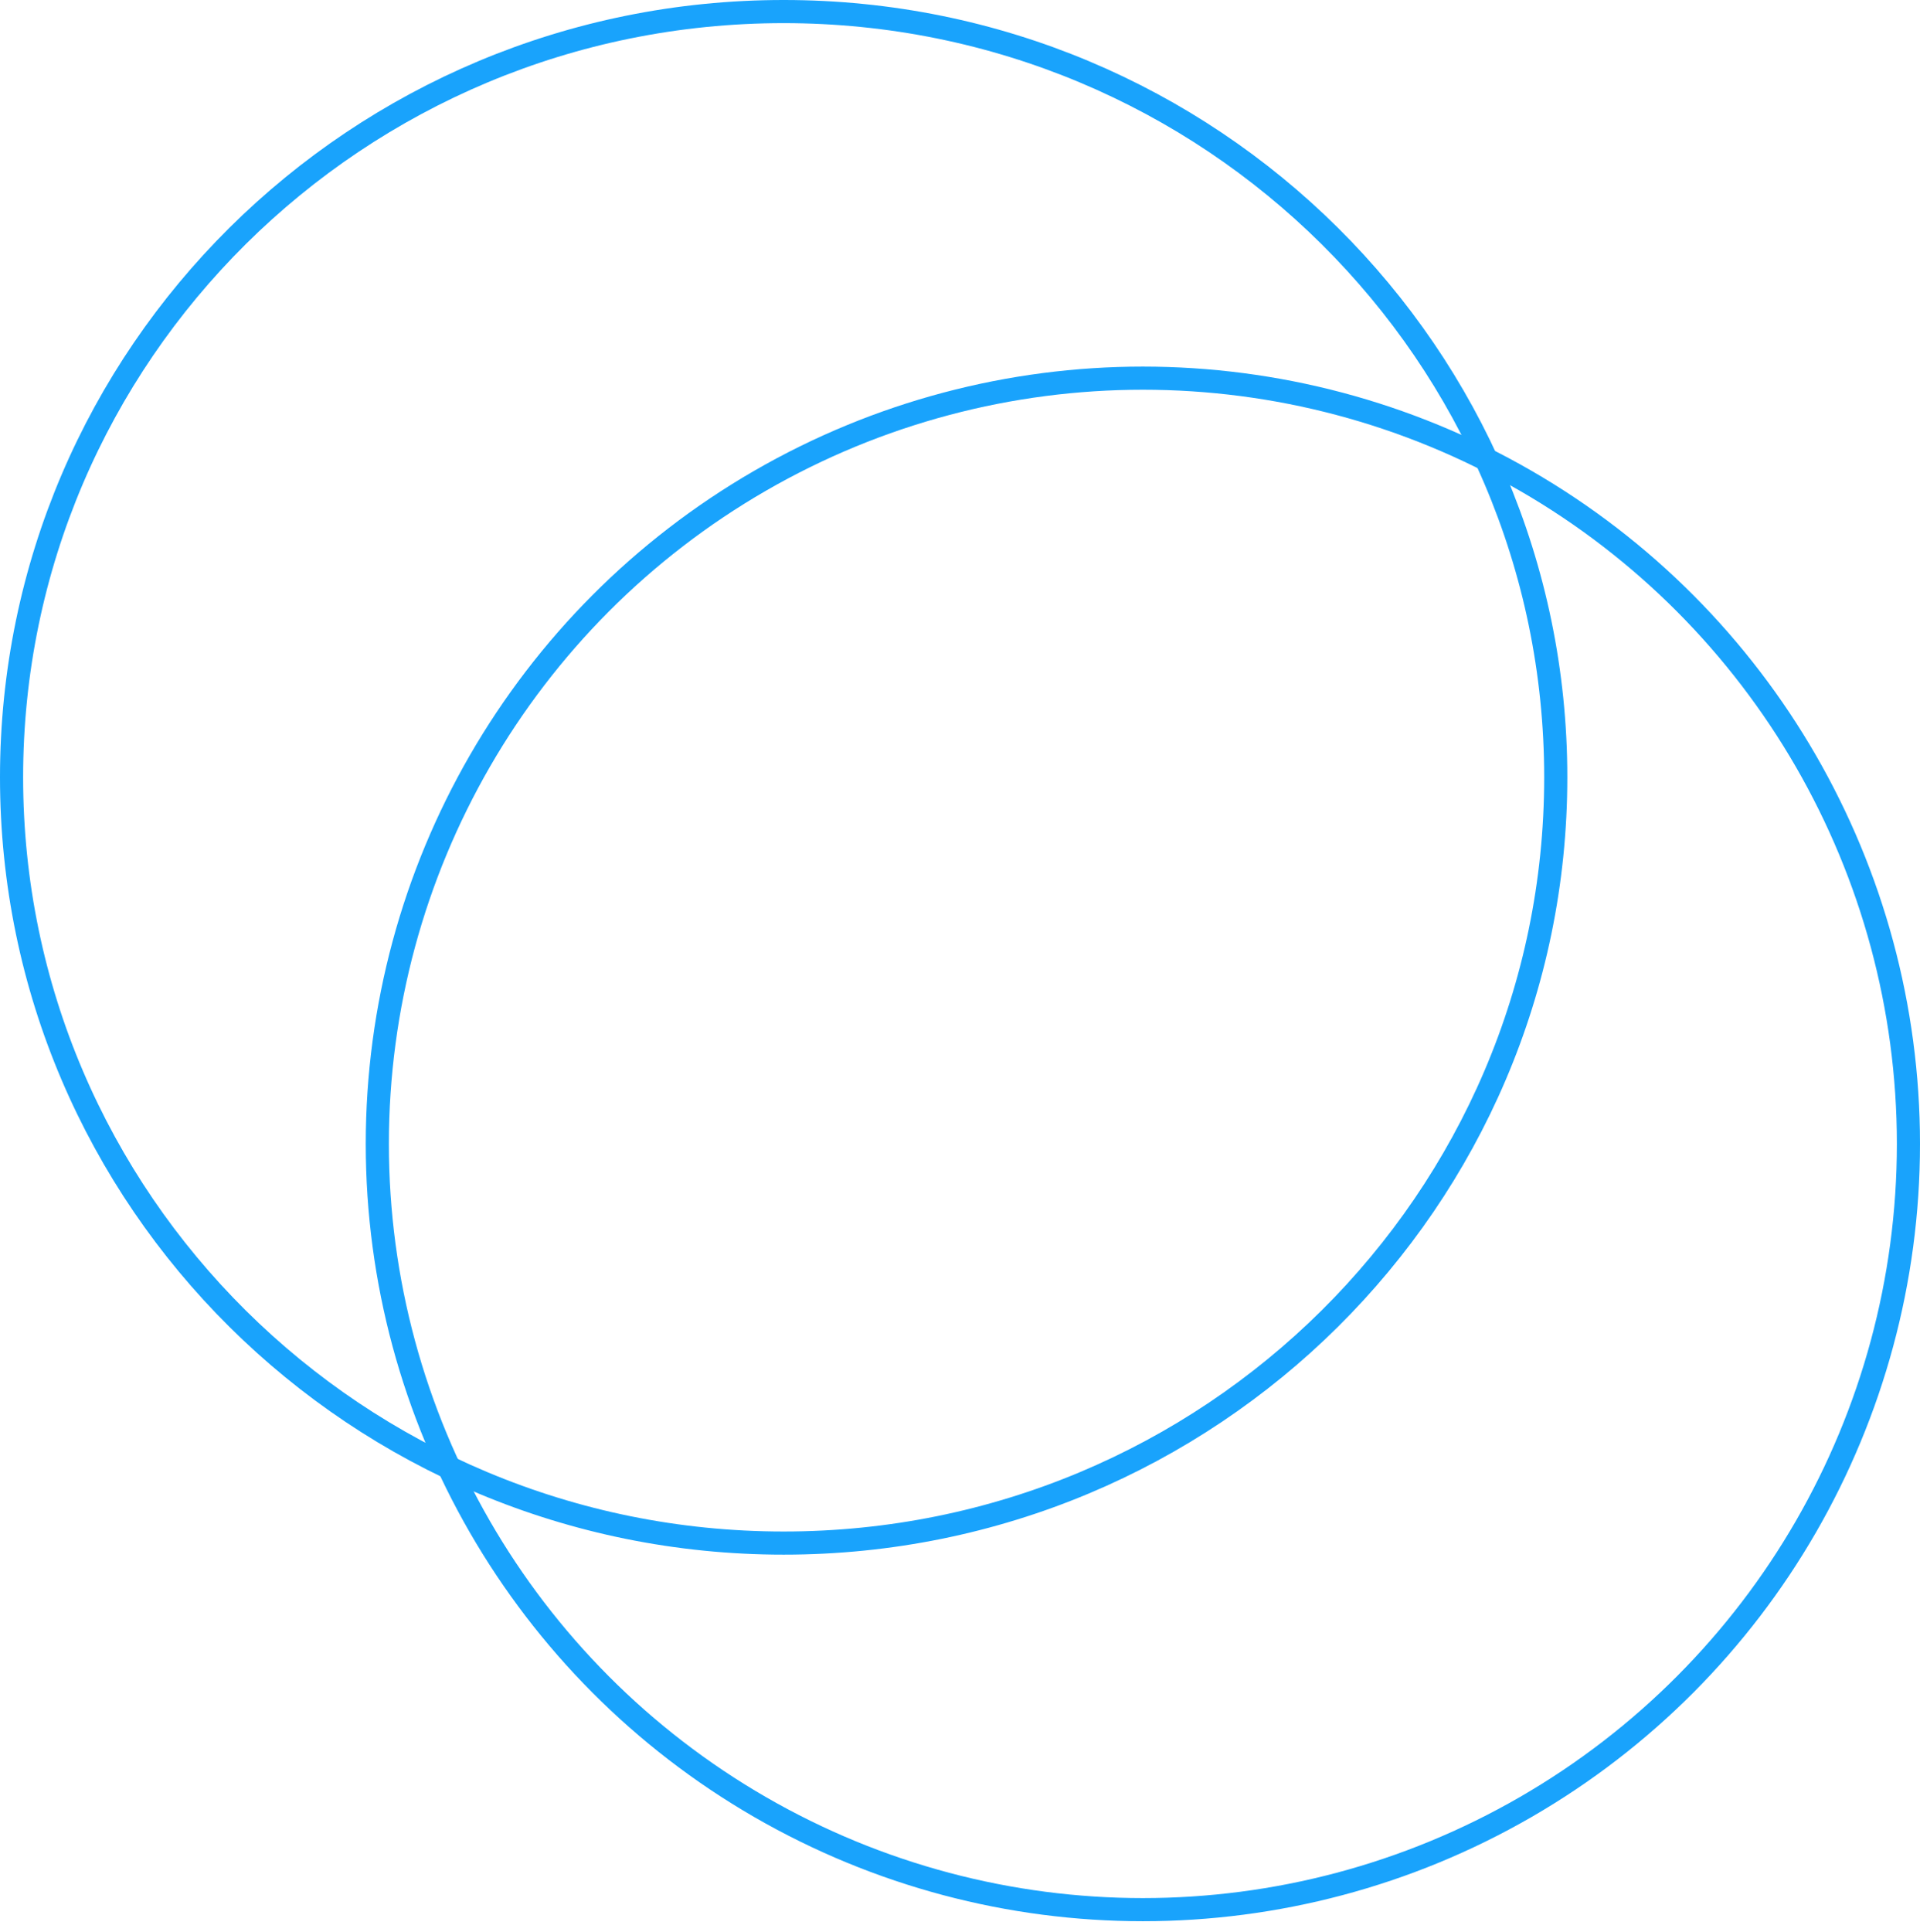
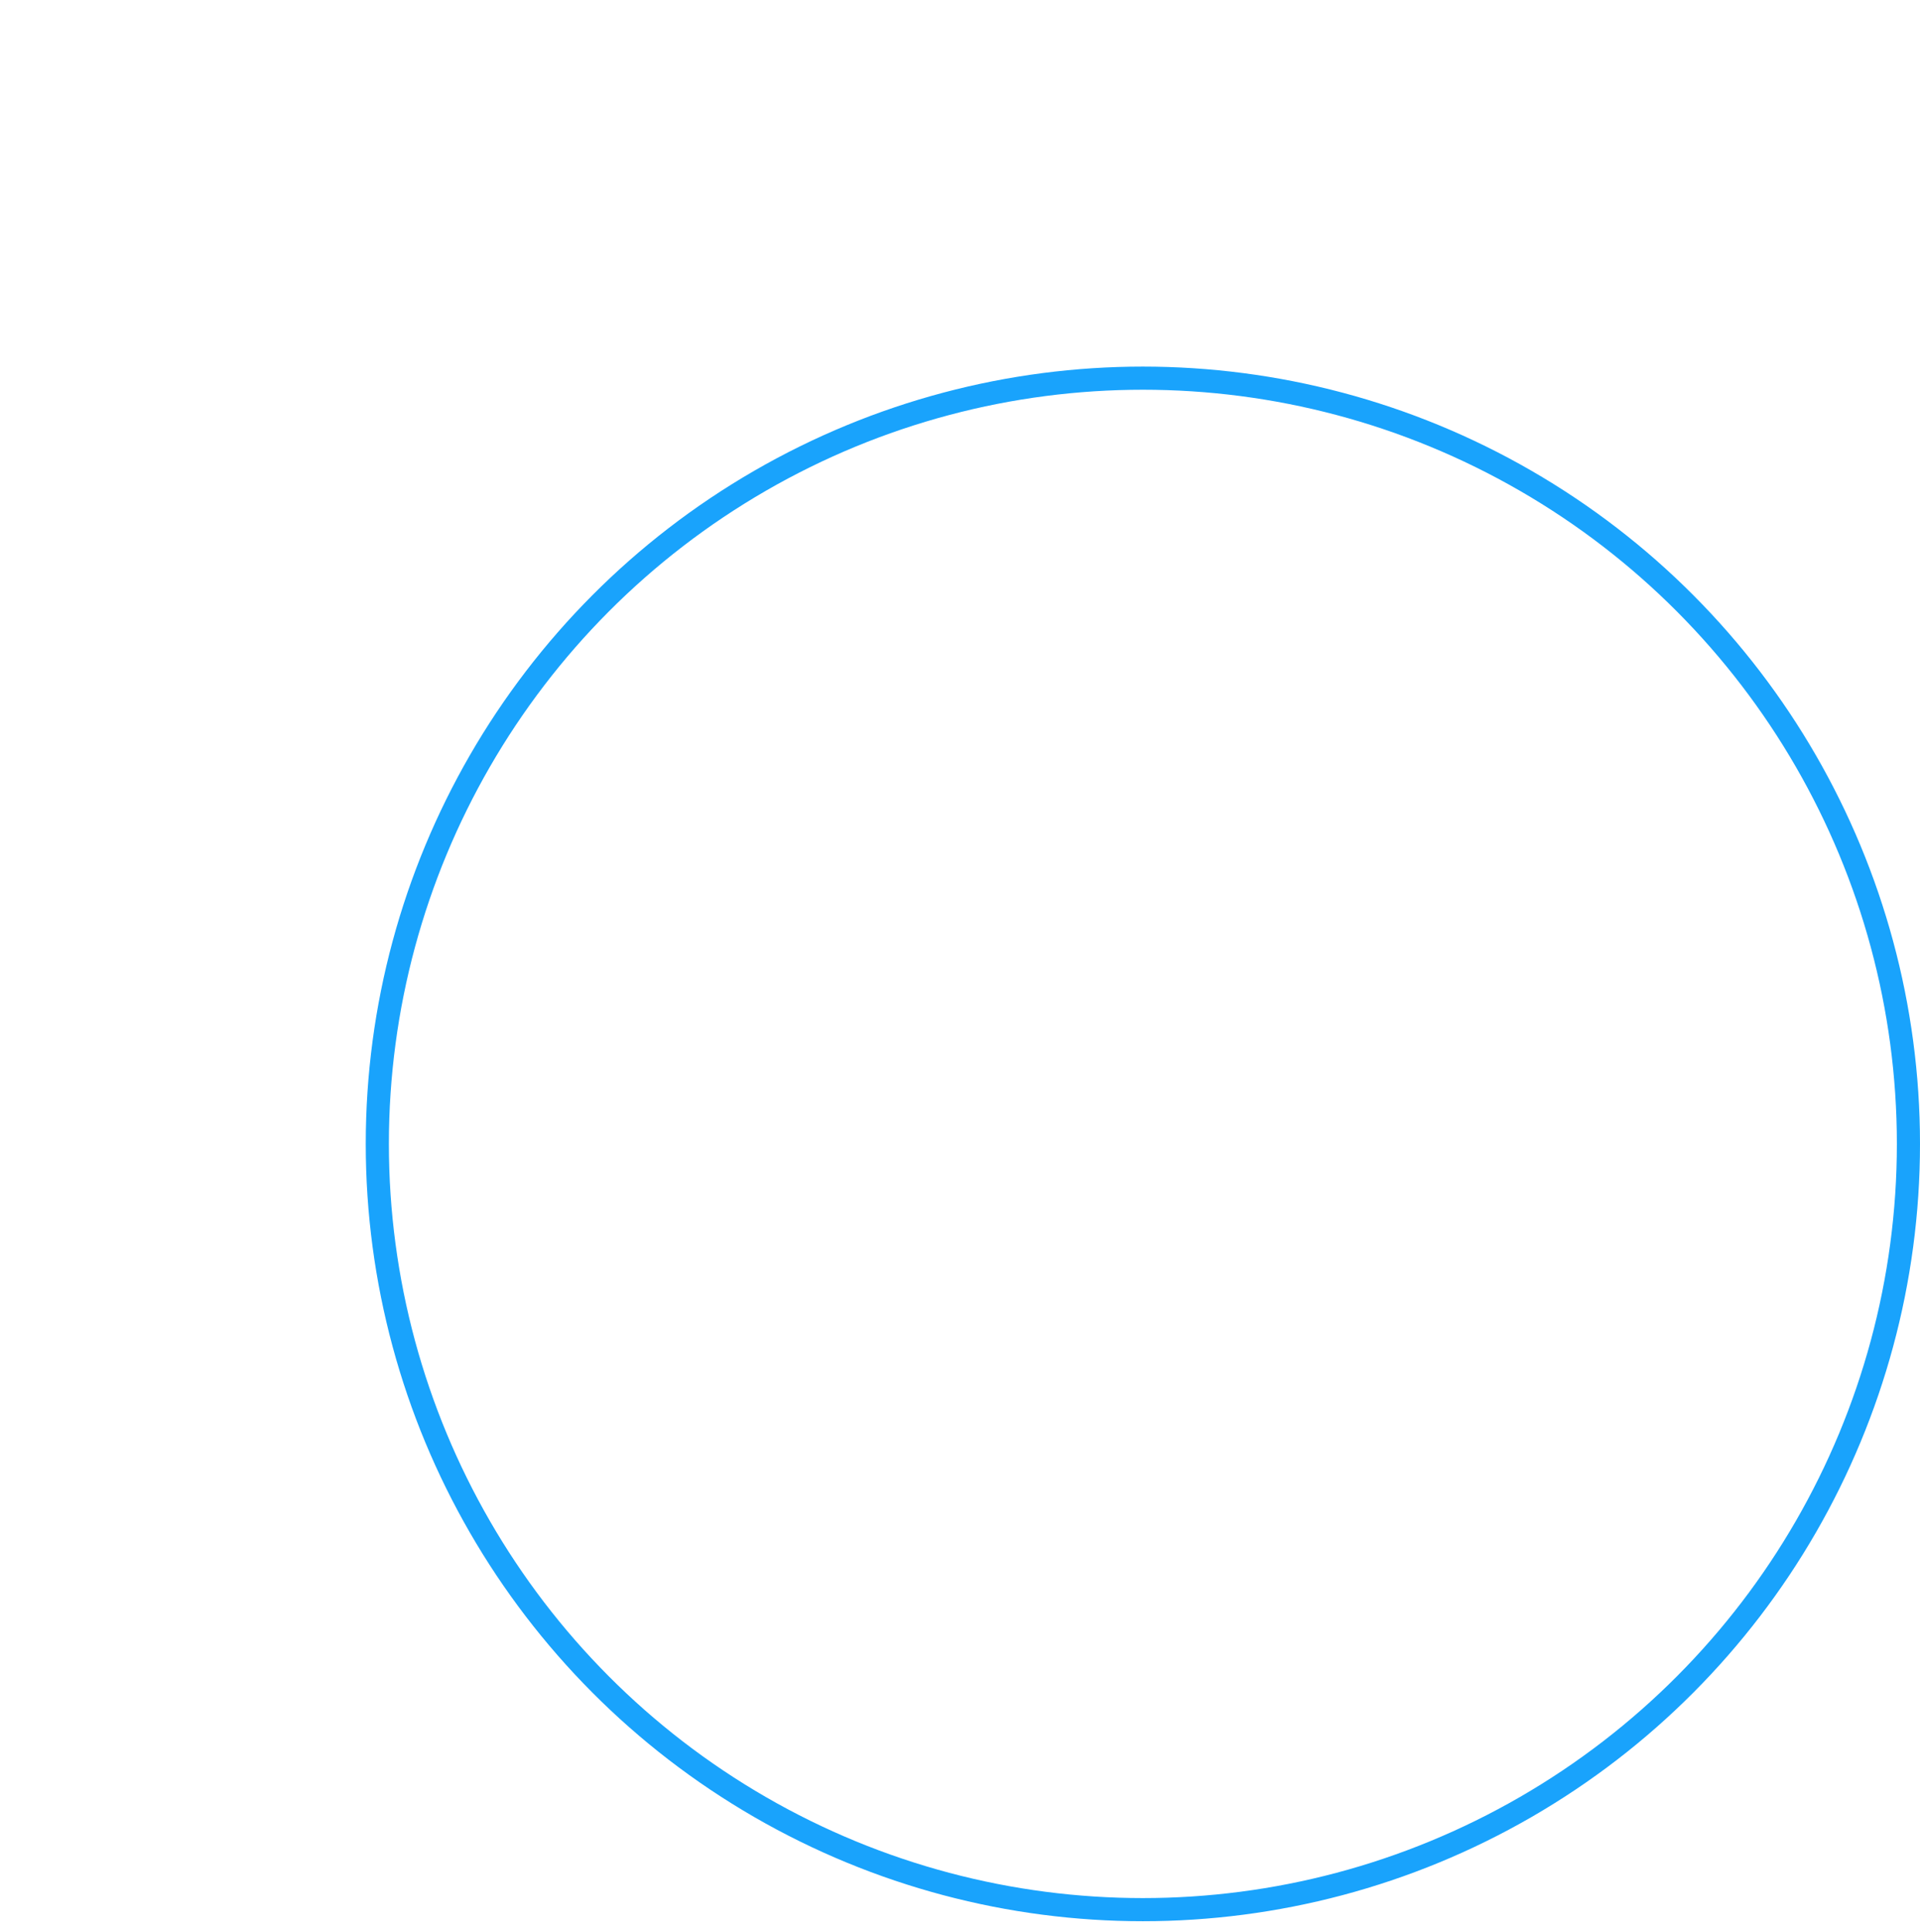
<svg xmlns="http://www.w3.org/2000/svg" width="166" height="167" viewBox="0 0 166 167" fill="none">
-   <path d="M134.508 67.189C134.508 103.737 104.629 133.379 67.754 133.379C30.879 133.379 1 103.737 1 67.189C1 30.642 30.879 1 67.754 1C104.629 1 134.508 30.642 134.508 67.189Z" stroke="#19A3FC" stroke-width="2" />
  <circle cx="98.811" cy="98.876" r="66.189" stroke="#19A3FC" stroke-width="2" />
</svg>